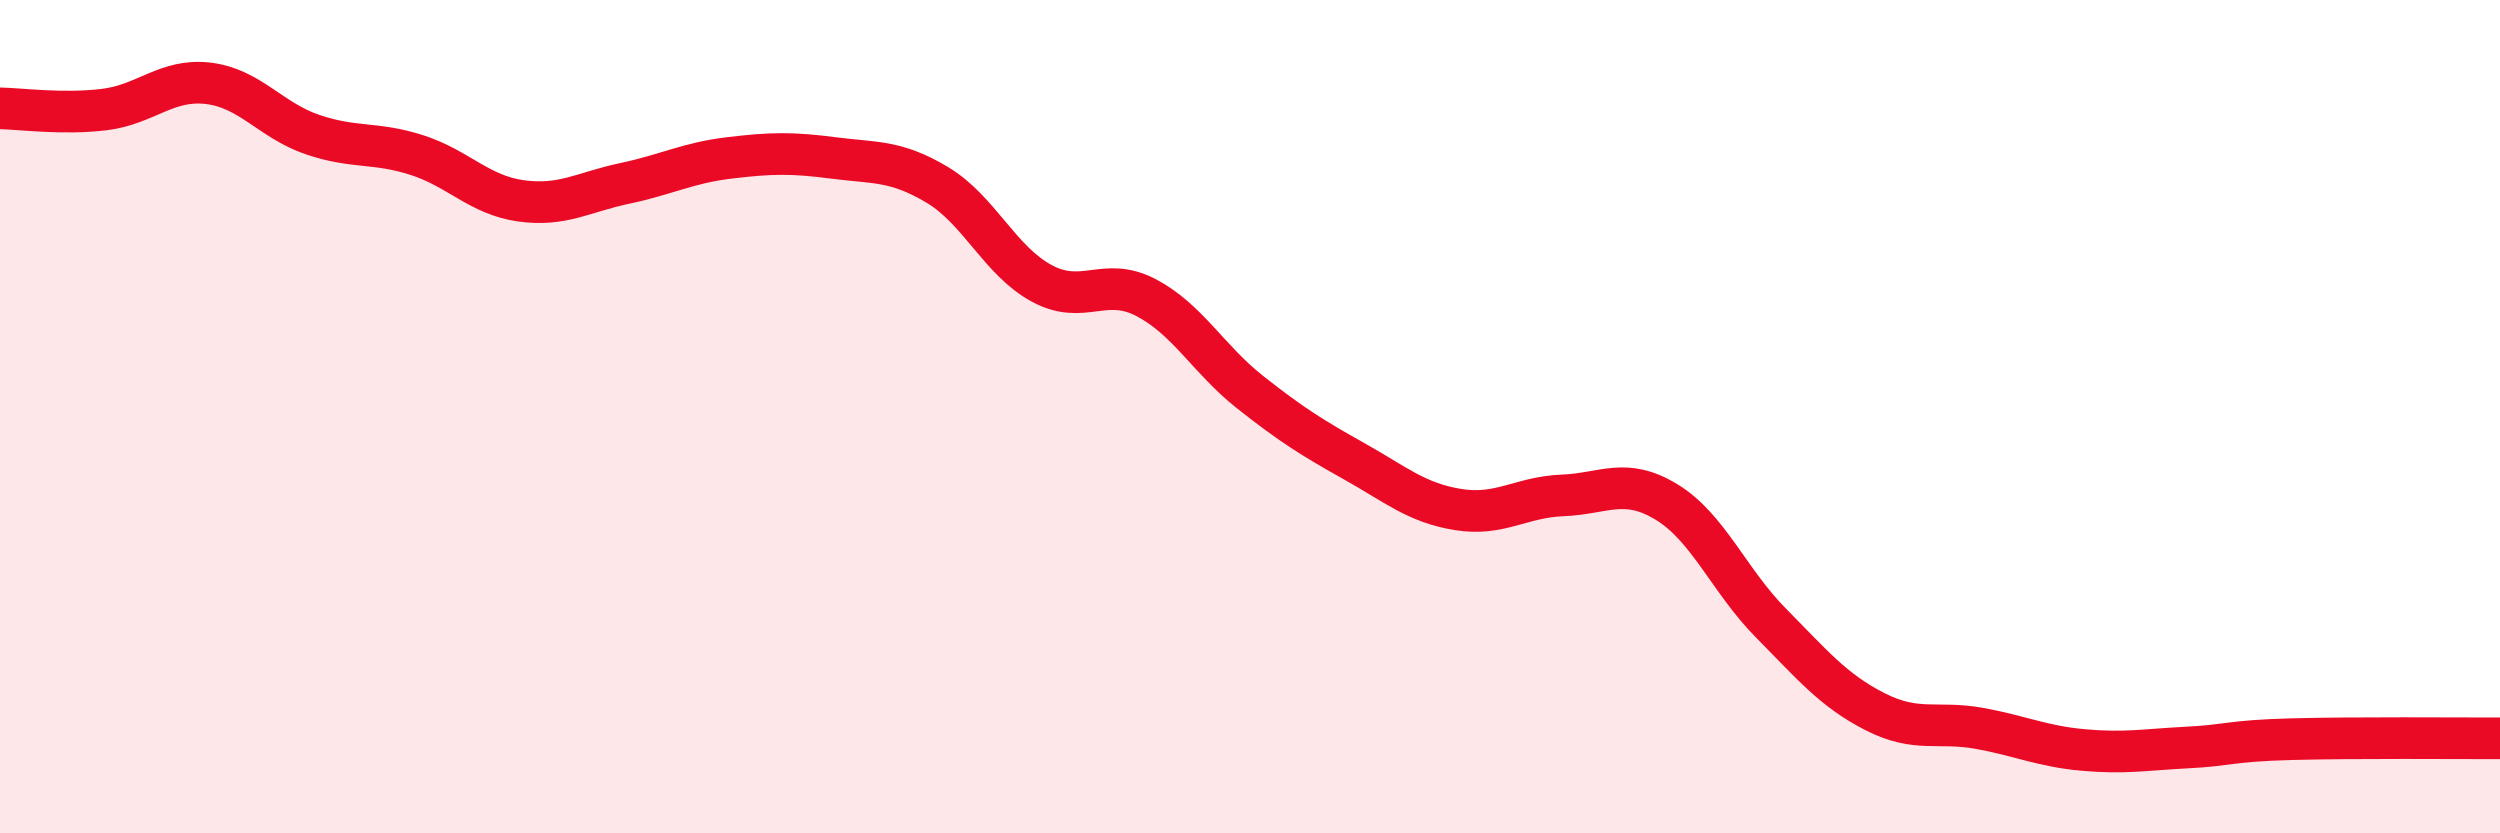
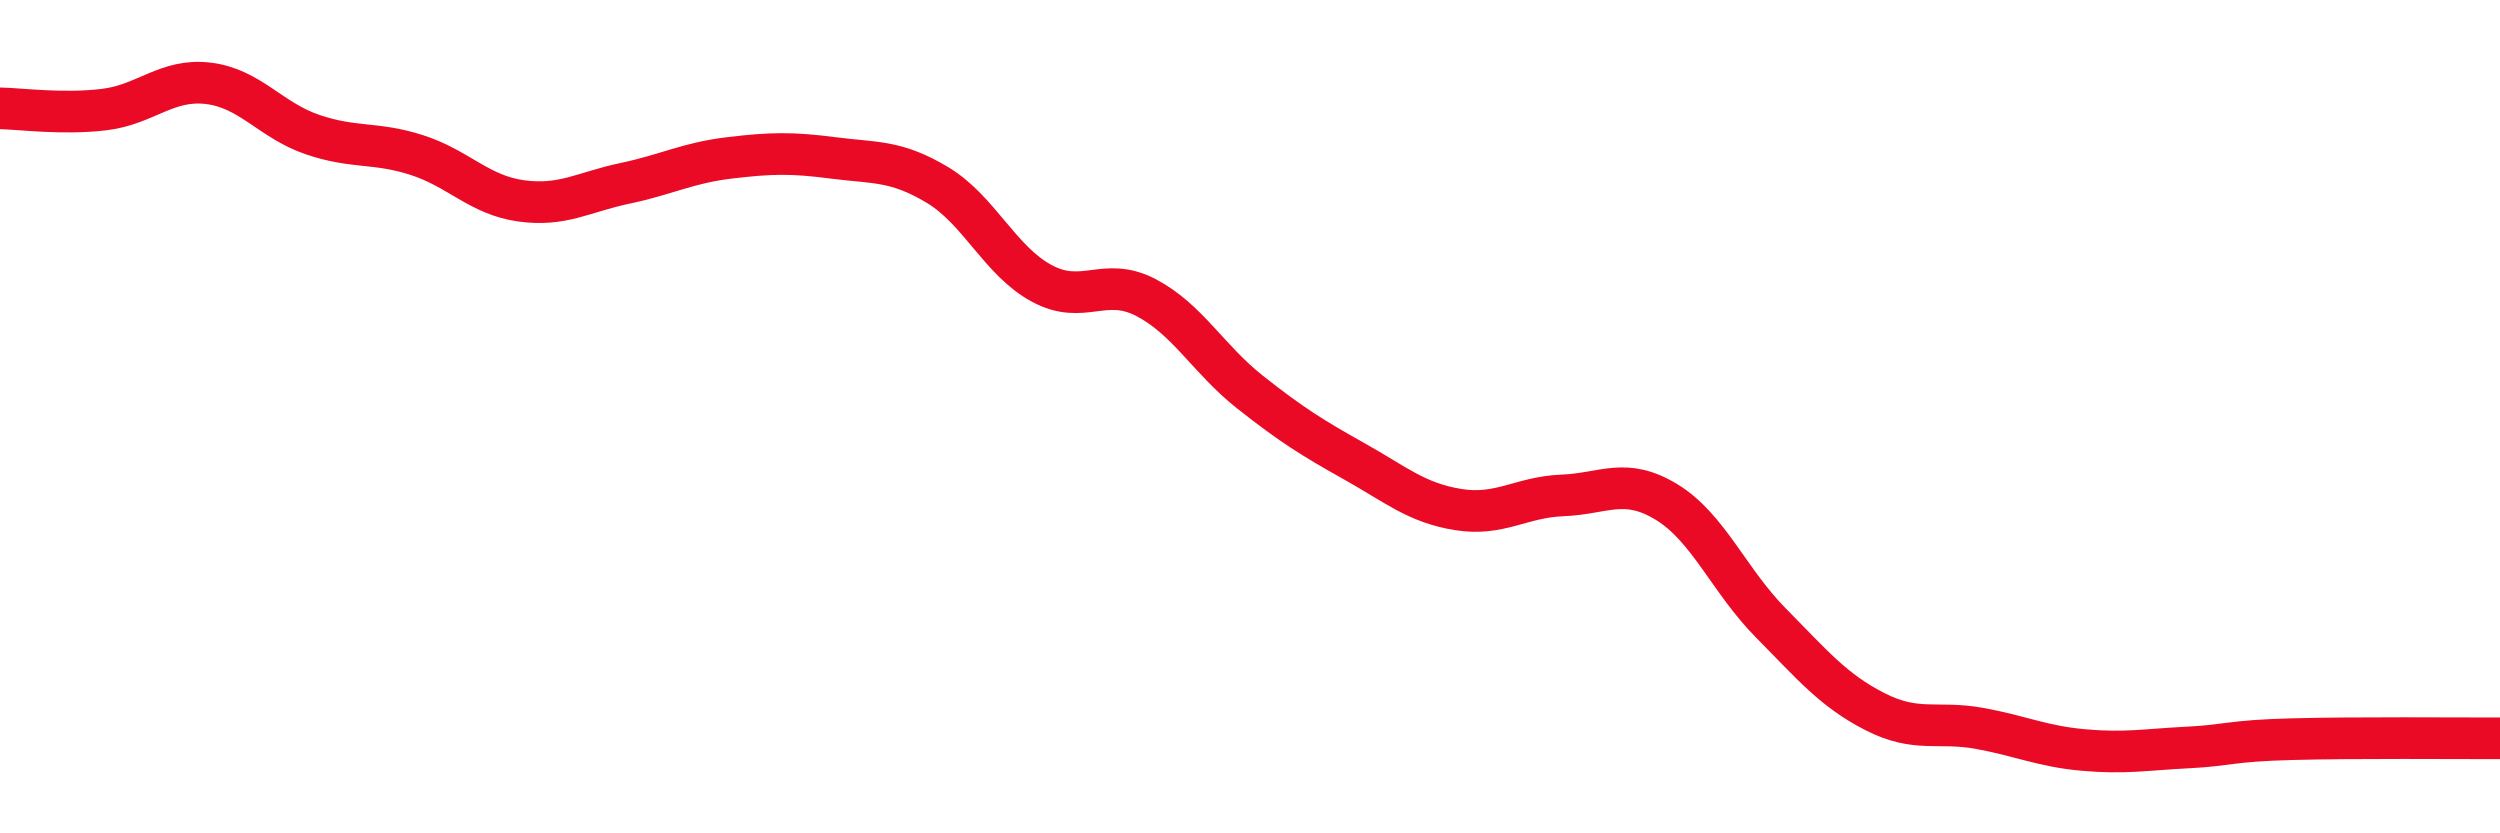
<svg xmlns="http://www.w3.org/2000/svg" width="60" height="20" viewBox="0 0 60 20">
-   <path d="M 0,2.6 C 0.5,2.61 1.5,2.75 2.5,2.63 C 3.5,2.51 4,1.88 5,2 C 6,2.12 6.5,2.89 7.5,3.23 C 8.5,3.57 9,3.4 10,3.72 C 11,4.04 11.5,4.68 12.5,4.82 C 13.5,4.96 14,4.61 15,4.4 C 16,4.19 16.5,3.91 17.5,3.79 C 18.5,3.67 19,3.66 20,3.79 C 21,3.92 21.5,3.84 22.5,4.44 C 23.5,5.04 24,6.26 25,6.8 C 26,7.34 26.5,6.62 27.5,7.14 C 28.5,7.66 29,8.62 30,9.41 C 31,10.2 31.5,10.51 32.5,11.07 C 33.5,11.63 34,12.07 35,12.23 C 36,12.39 36.5,11.93 37.5,11.89 C 38.5,11.85 39,11.44 40,12.05 C 41,12.66 41.5,13.94 42.5,14.95 C 43.5,15.96 44,16.57 45,17.08 C 46,17.59 46.5,17.3 47.5,17.48 C 48.5,17.66 49,17.91 50,18 C 51,18.09 51.5,17.99 52.5,17.94 C 53.5,17.89 53.5,17.78 55,17.74 C 56.5,17.7 59,17.72 60,17.72L60 20L0 20Z" fill="#EB0A25" opacity="0.1" stroke-linecap="round" stroke-linejoin="round" />
  <path d="M 0,2.6 C 0.5,2.61 1.5,2.75 2.5,2.63 C 3.5,2.51 4,1.88 5,2 C 6,2.12 6.5,2.89 7.5,3.23 C 8.5,3.57 9,3.4 10,3.72 C 11,4.04 11.5,4.68 12.5,4.82 C 13.5,4.96 14,4.61 15,4.4 C 16,4.19 16.5,3.91 17.5,3.79 C 18.5,3.67 19,3.66 20,3.79 C 21,3.92 21.5,3.84 22.5,4.44 C 23.5,5.04 24,6.26 25,6.8 C 26,7.34 26.5,6.62 27.5,7.14 C 28.5,7.66 29,8.62 30,9.41 C 31,10.2 31.5,10.51 32.5,11.07 C 33.5,11.63 34,12.07 35,12.23 C 36,12.39 36.5,11.93 37.5,11.89 C 38.5,11.85 39,11.44 40,12.05 C 41,12.66 41.5,13.94 42.5,14.95 C 43.5,15.96 44,16.57 45,17.08 C 46,17.59 46.5,17.3 47.5,17.48 C 48.5,17.66 49,17.91 50,18 C 51,18.09 51.5,17.99 52.5,17.94 C 53.5,17.89 53.5,17.78 55,17.74 C 56.5,17.7 59,17.72 60,17.72" stroke="#EB0A25" stroke-width="1" fill="none" stroke-linecap="round" stroke-linejoin="round" />
</svg>